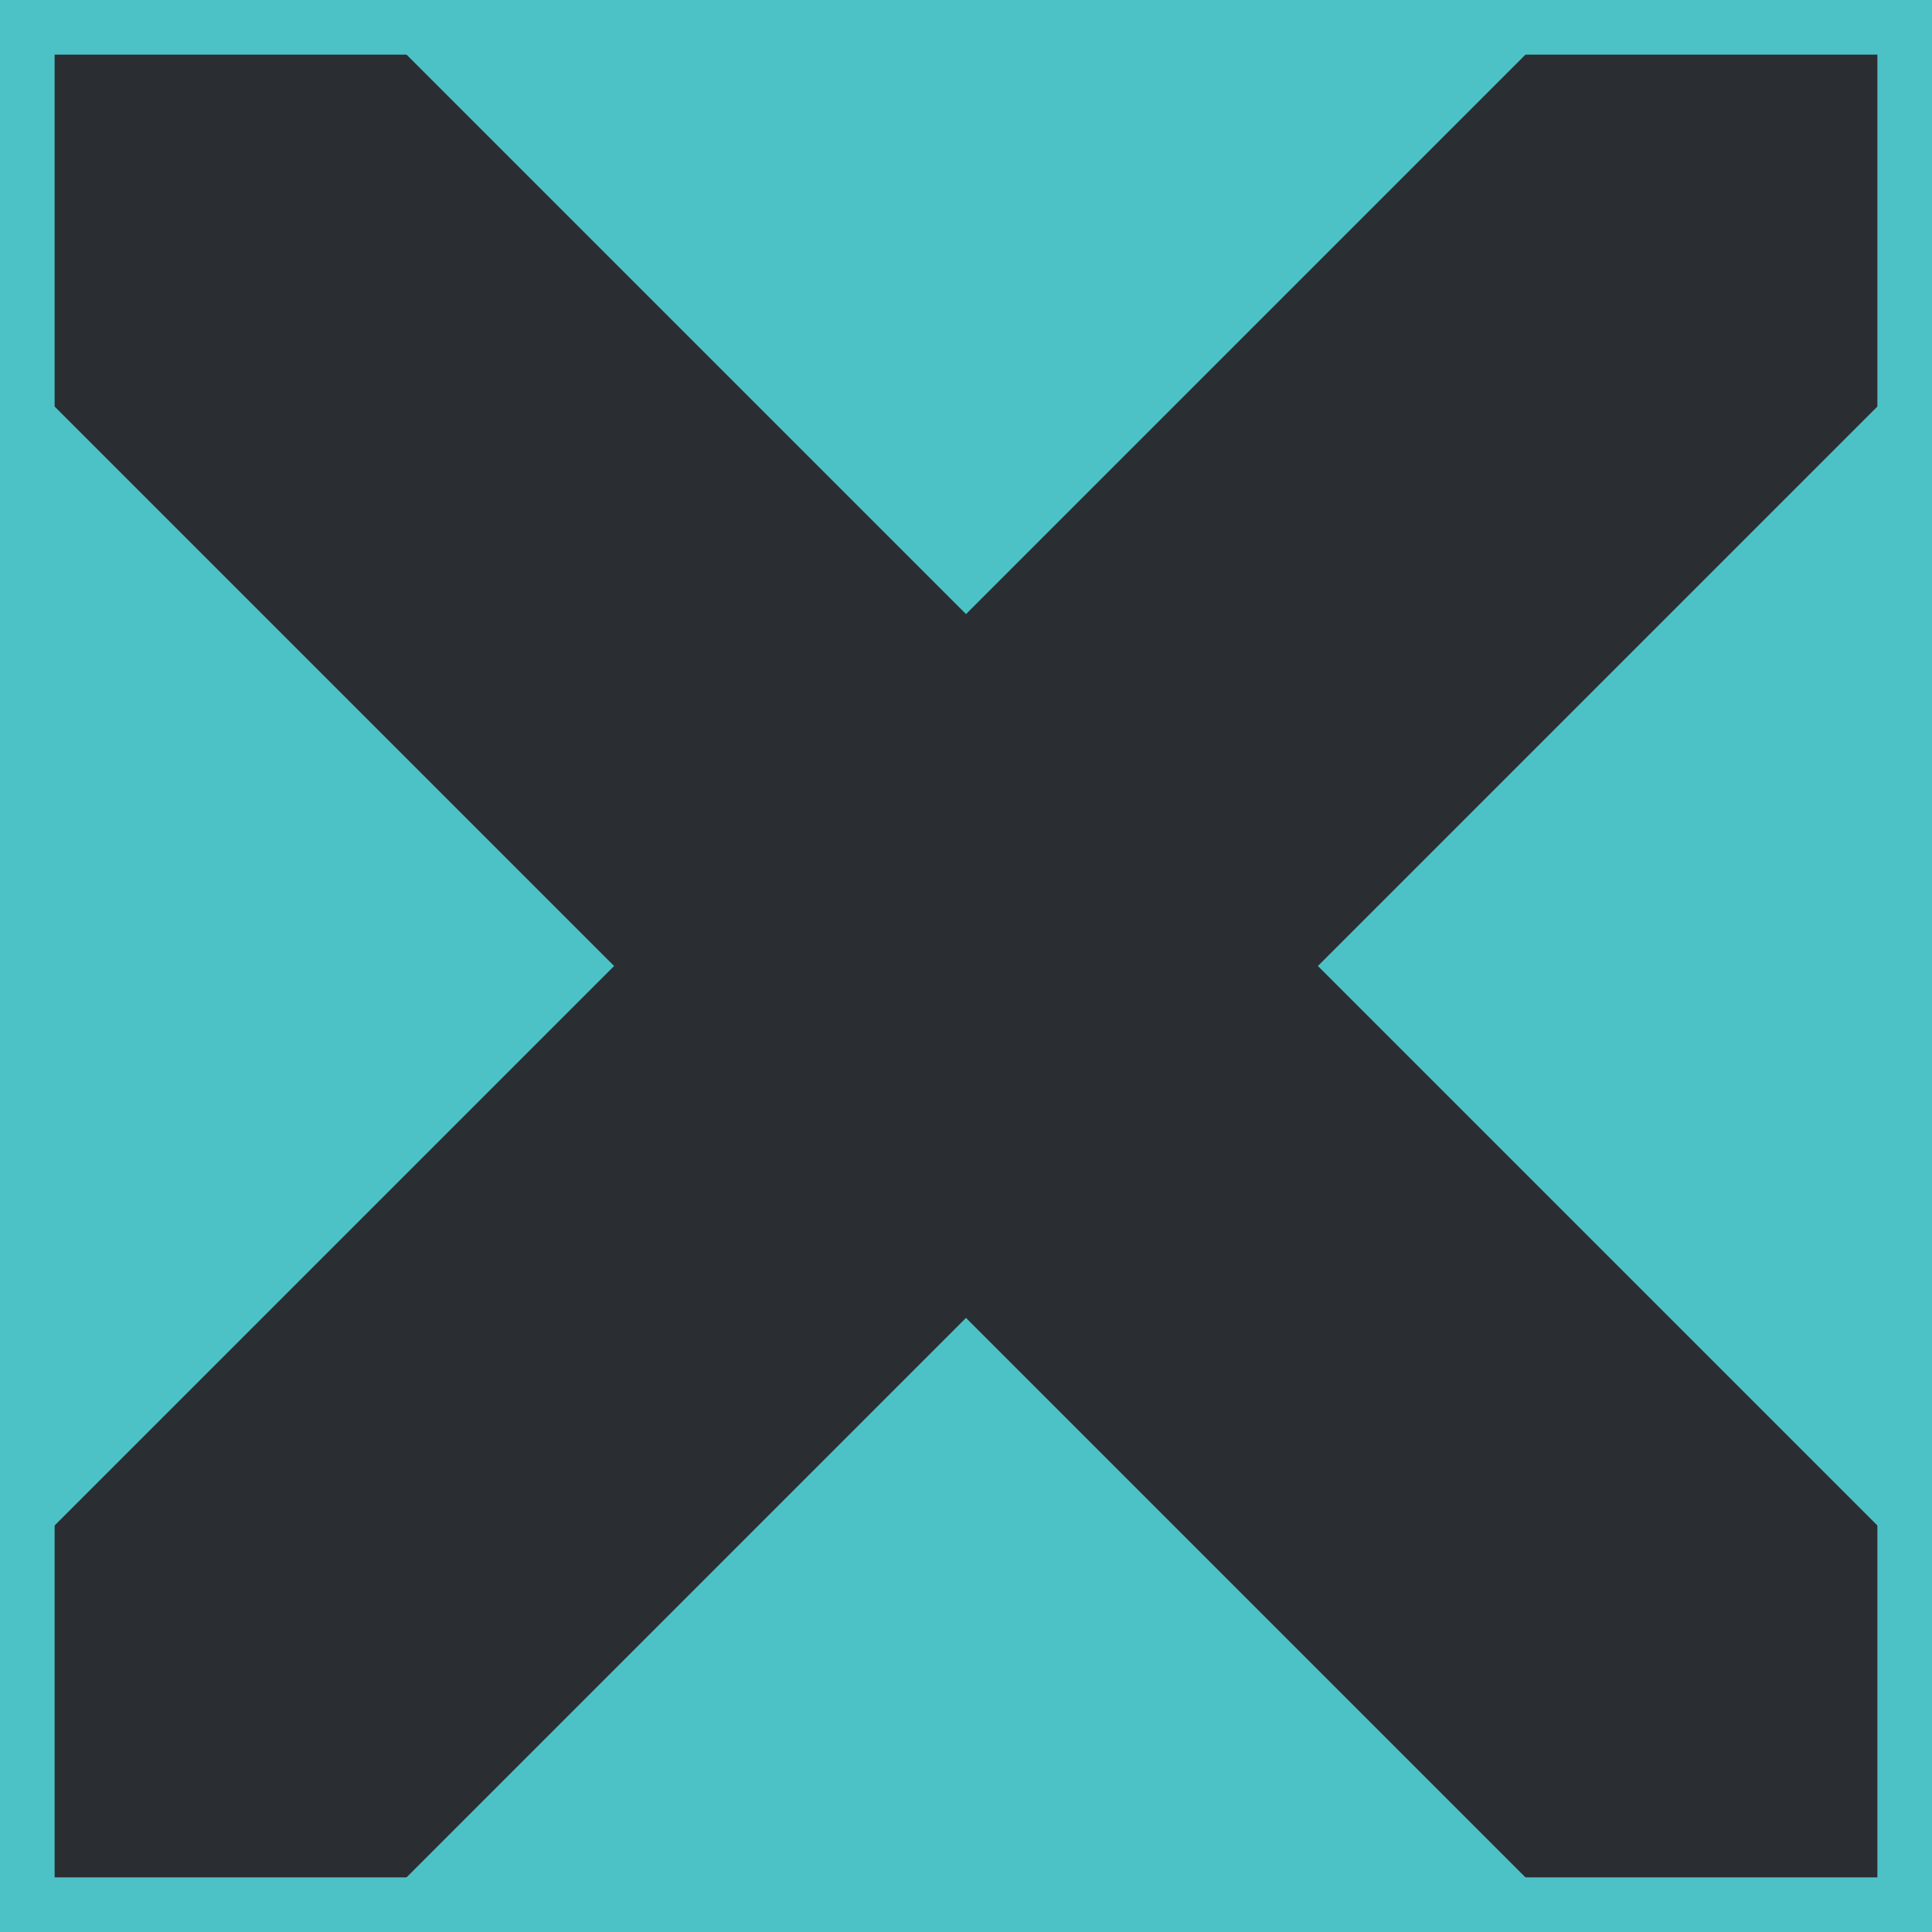
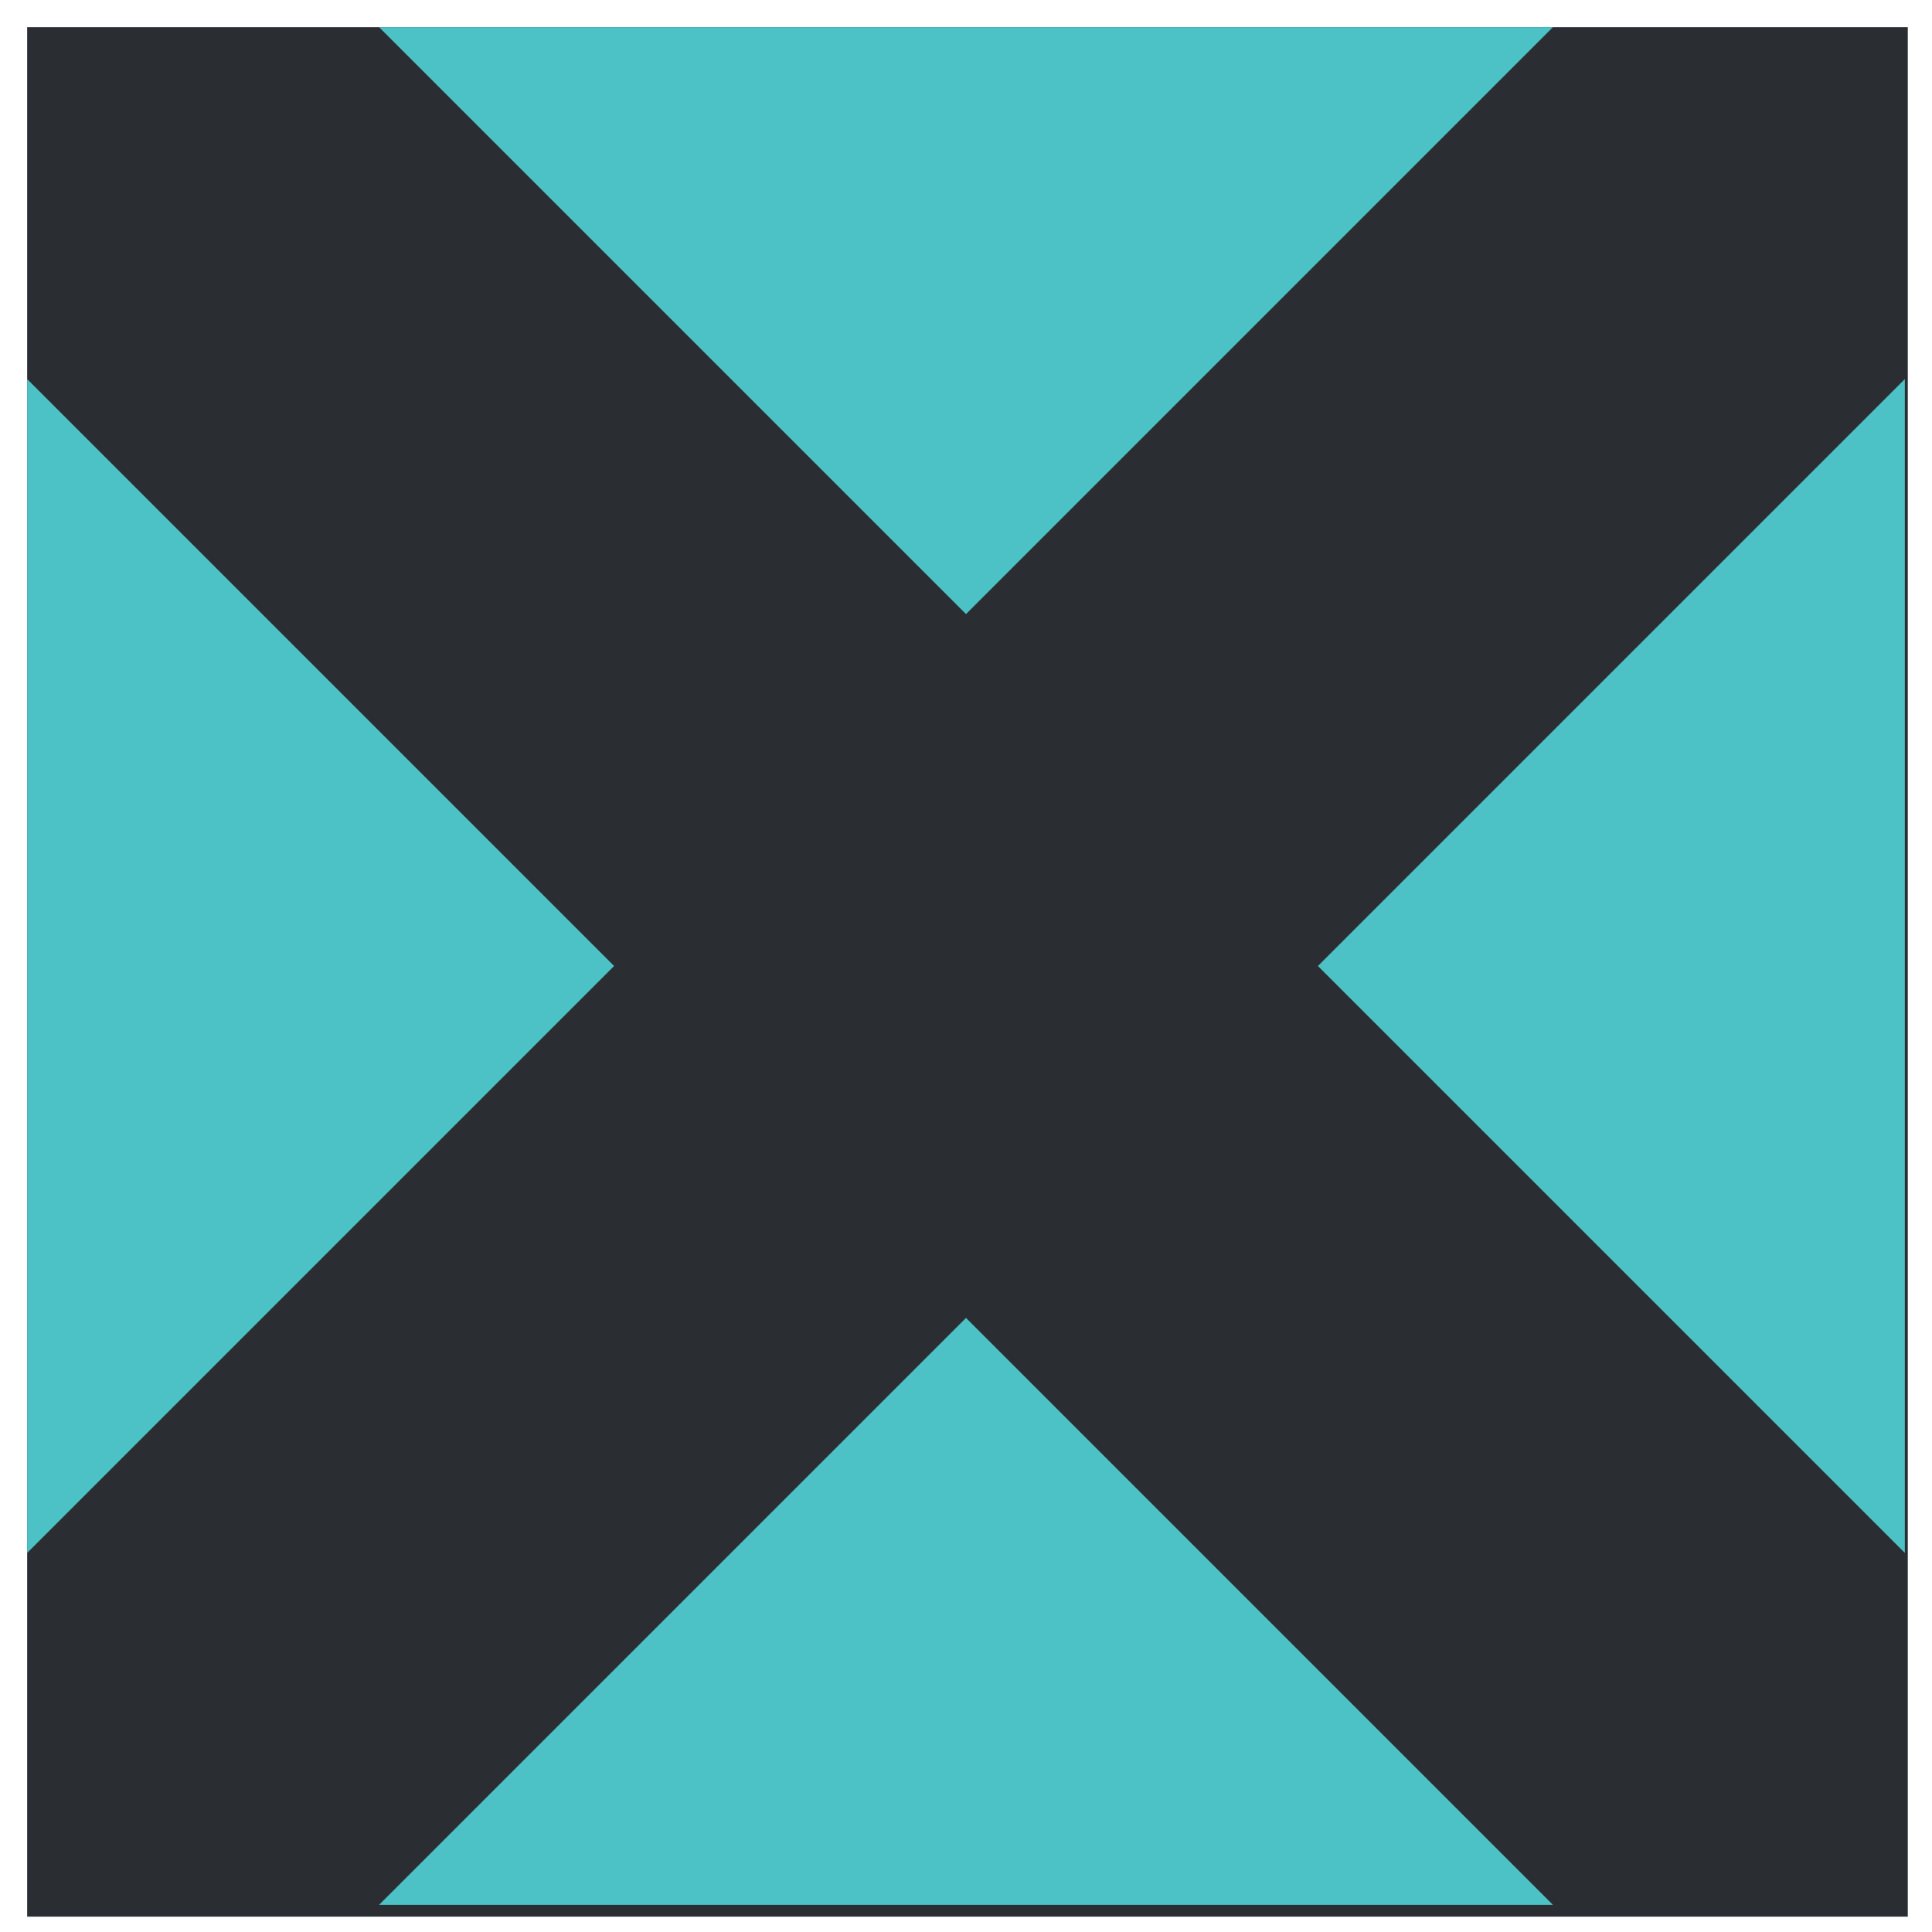
<svg xmlns="http://www.w3.org/2000/svg" id="Layer_1" data-name="Layer 1" viewBox="0 0 32.72 32.72">
  <defs>
    <style>
      .cls-1 {
        fill: #2a2e33;
      }

      .cls-2 {
        fill: #4dc2c6;
      }

      .cls-3 {
        fill: none;
        stroke: #4dc2c6;
        stroke-miterlimit: 10;
        stroke-width: .93px;
      }
    </style>
  </defs>
  <rect class="cls-1" x=".46" y=".46" width="31.85" height="32" />
  <g>
-     <rect class="cls-3" x=".46" y=".46" width="31.8" height="31.8" />
    <polygon class="cls-2" points="6.42 .46 16.36 10.4 26.3 .46 6.42 .46" />
    <polygon class="cls-2" points="26.3 32.26 16.36 22.32 6.42 32.26 26.3 32.26" />
    <polygon class="cls-2" points="32.26 6.42 22.32 16.36 32.26 26.3 32.26 6.42" />
    <polygon class="cls-2" points=".46 26.3 10.4 16.36 .46 6.42 .46 26.3" />
  </g>
</svg>